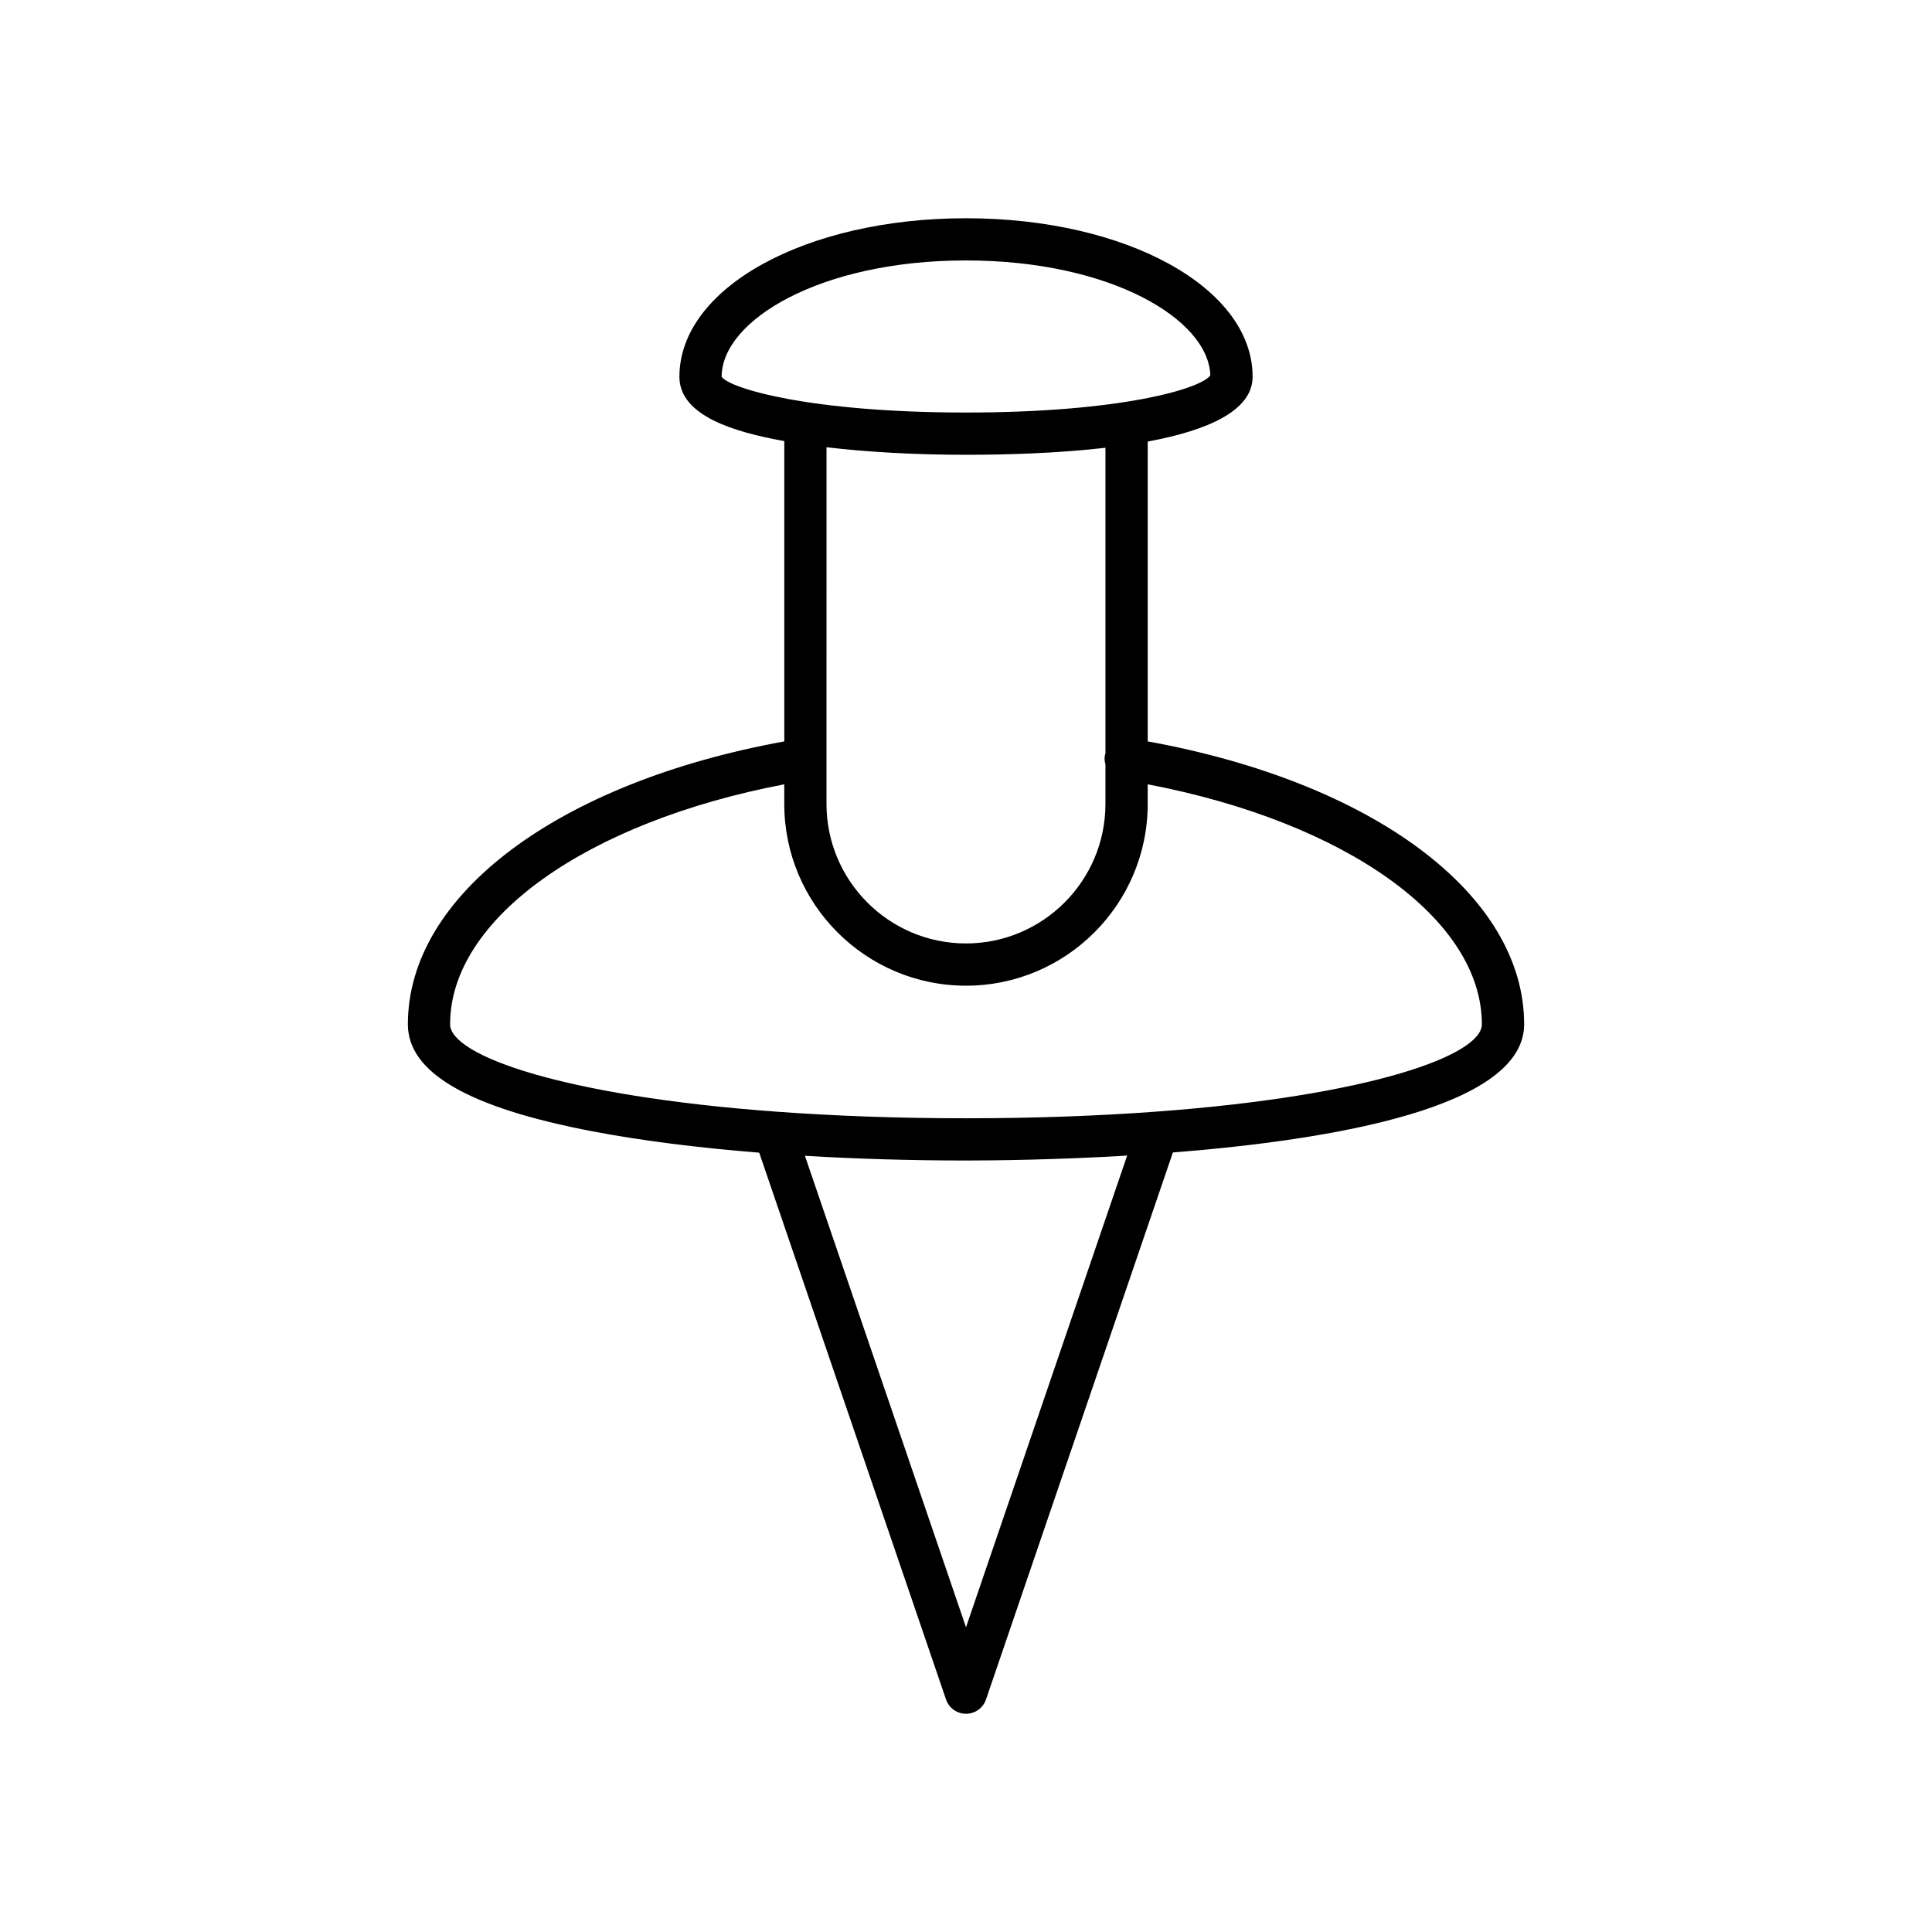
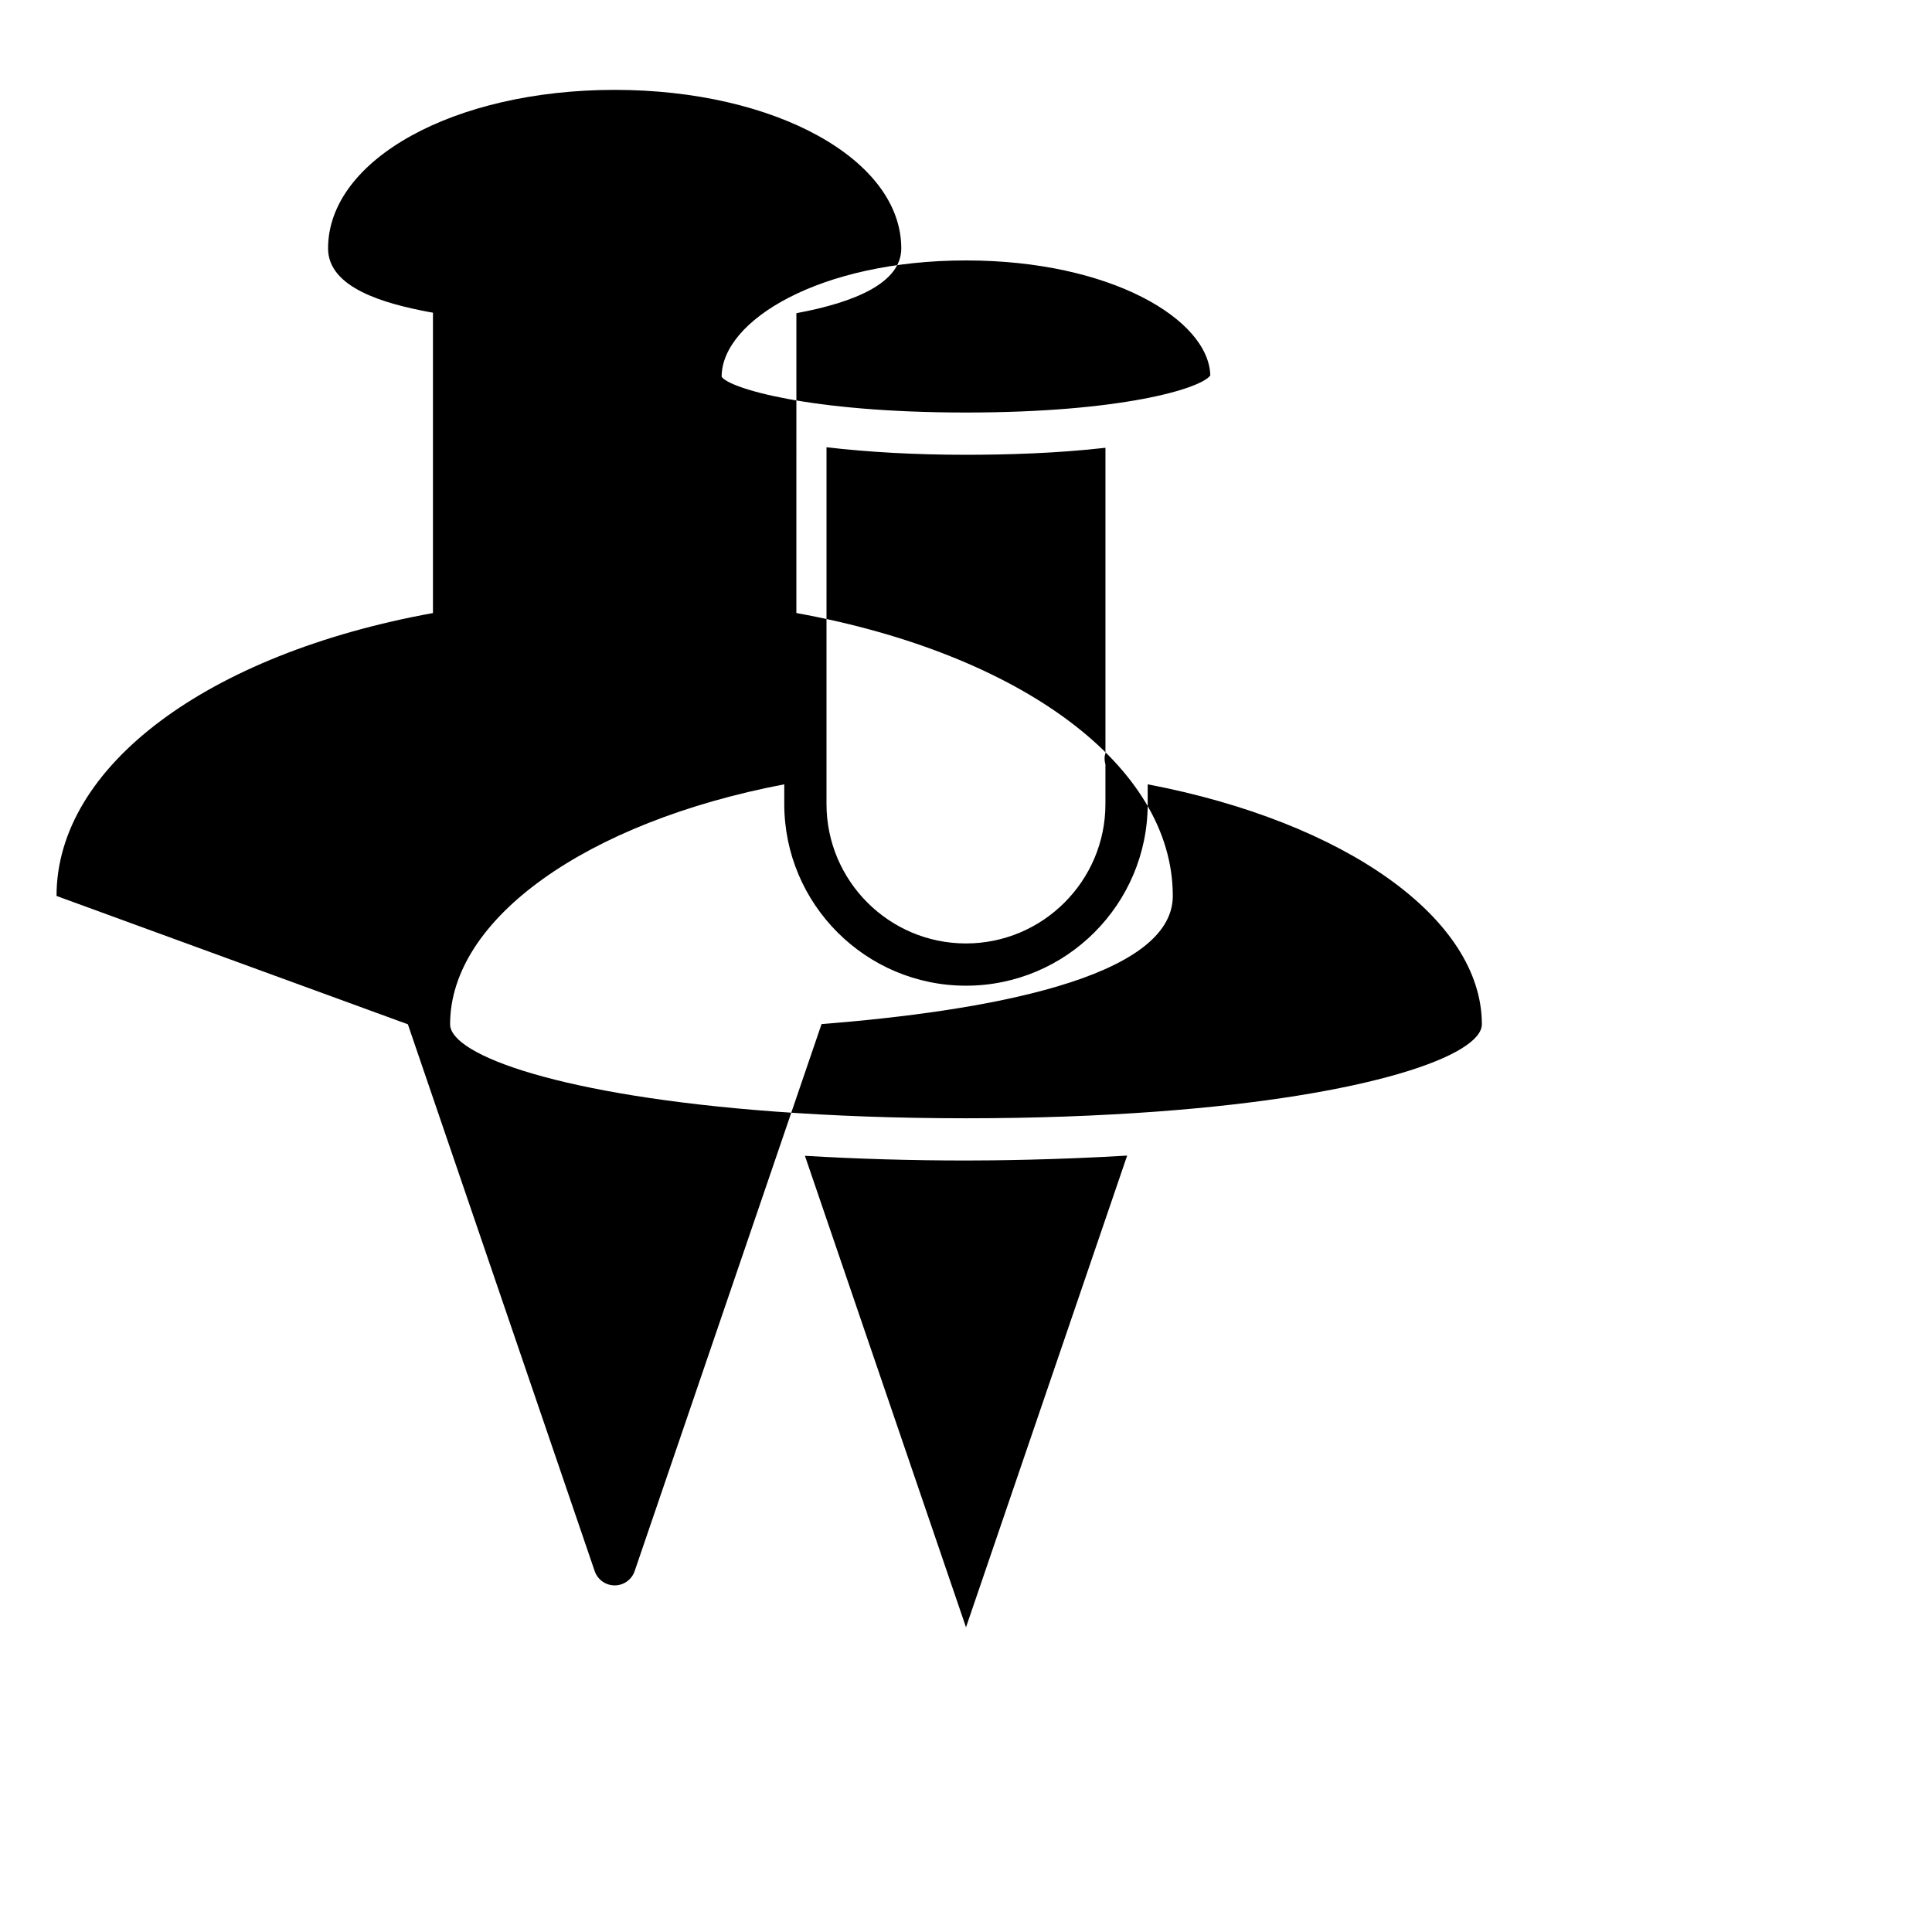
<svg xmlns="http://www.w3.org/2000/svg" fill="#000000" width="800px" height="800px" version="1.1" viewBox="144 144 512 512">
-   <path d="m252.09 415.45c0 12.812 16.035 22.098 49.023 28.383 12.793 2.438 27.754 4.332 44.086 5.637l49.508 144.91c0.773 2.262 2.902 3.785 5.297 3.785s4.523-1.523 5.297-3.789l49.527-144.96c42.773-3.375 93.086-12 93.086-33.969 0-34.355-39.906-64.102-99.758-74.969l0.004-79.461c15.66-2.906 27.797-8.082 27.797-17.164 0-23.562-33.363-42.016-75.953-42.016s-75.953 18.457-75.953 42.016c0 10.535 15.145 14.641 26.535 16.809 0.402 0.078 0.848 0.145 1.262 0.219v79.602c-59.844 10.875-99.758 40.633-99.758 74.973zm147.91 159.8-42.688-124.95c13.594 0.812 27.934 1.246 42.688 1.246 7.391 0 23.621-0.164 42.707-1.301zm-64.758-331.41c0-14.887 26.02-30.82 64.754-30.82 38.445 0 64.363 15.695 64.75 30.48-2.57 3.527-23.645 9.824-64.746 9.824-41.777 0-62.859-6.504-64.758-9.484zm101.71 102.75v10.469c0 20.387-16.582 36.965-36.961 36.965s-36.961-16.582-36.961-36.965l0.004-94.535c10.941 1.297 23.625 2 36.961 2 10.77 0 24.305-0.395 36.961-1.859v81.086c-0.039 0.156-0.141 0.281-0.168 0.441-0.137 0.836-0.047 1.641 0.164 2.398zm-85.113 5.262v5.207c0 26.559 21.602 48.16 48.156 48.16s48.156-21.605 48.156-48.16v-5.207c52.461 10.016 88.559 35.645 88.559 63.594 0 8.258-29.805 19-86.316 23.148-0.07 0.004-0.137 0.008-0.207 0.016-14.918 1.09-31.594 1.746-50.191 1.746-18.586 0-35.25-0.656-50.164-1.746-0.094-0.008-0.18-0.016-0.273-0.02-56.484-4.152-86.277-14.891-86.277-23.145-0.004-27.938 36.113-53.578 88.559-63.594z" />
+   <path d="m252.09 415.45l49.508 144.91c0.773 2.262 2.902 3.785 5.297 3.785s4.523-1.523 5.297-3.789l49.527-144.96c42.773-3.375 93.086-12 93.086-33.969 0-34.355-39.906-64.102-99.758-74.969l0.004-79.461c15.66-2.906 27.797-8.082 27.797-17.164 0-23.562-33.363-42.016-75.953-42.016s-75.953 18.457-75.953 42.016c0 10.535 15.145 14.641 26.535 16.809 0.402 0.078 0.848 0.145 1.262 0.219v79.602c-59.844 10.875-99.758 40.633-99.758 74.973zm147.91 159.8-42.688-124.95c13.594 0.812 27.934 1.246 42.688 1.246 7.391 0 23.621-0.164 42.707-1.301zm-64.758-331.41c0-14.887 26.02-30.82 64.754-30.82 38.445 0 64.363 15.695 64.75 30.48-2.57 3.527-23.645 9.824-64.746 9.824-41.777 0-62.859-6.504-64.758-9.484zm101.71 102.75v10.469c0 20.387-16.582 36.965-36.961 36.965s-36.961-16.582-36.961-36.965l0.004-94.535c10.941 1.297 23.625 2 36.961 2 10.77 0 24.305-0.395 36.961-1.859v81.086c-0.039 0.156-0.141 0.281-0.168 0.441-0.137 0.836-0.047 1.641 0.164 2.398zm-85.113 5.262v5.207c0 26.559 21.602 48.16 48.156 48.16s48.156-21.605 48.156-48.16v-5.207c52.461 10.016 88.559 35.645 88.559 63.594 0 8.258-29.805 19-86.316 23.148-0.07 0.004-0.137 0.008-0.207 0.016-14.918 1.09-31.594 1.746-50.191 1.746-18.586 0-35.25-0.656-50.164-1.746-0.094-0.008-0.18-0.016-0.273-0.02-56.484-4.152-86.277-14.891-86.277-23.145-0.004-27.938 36.113-53.578 88.559-63.594z" />
</svg>